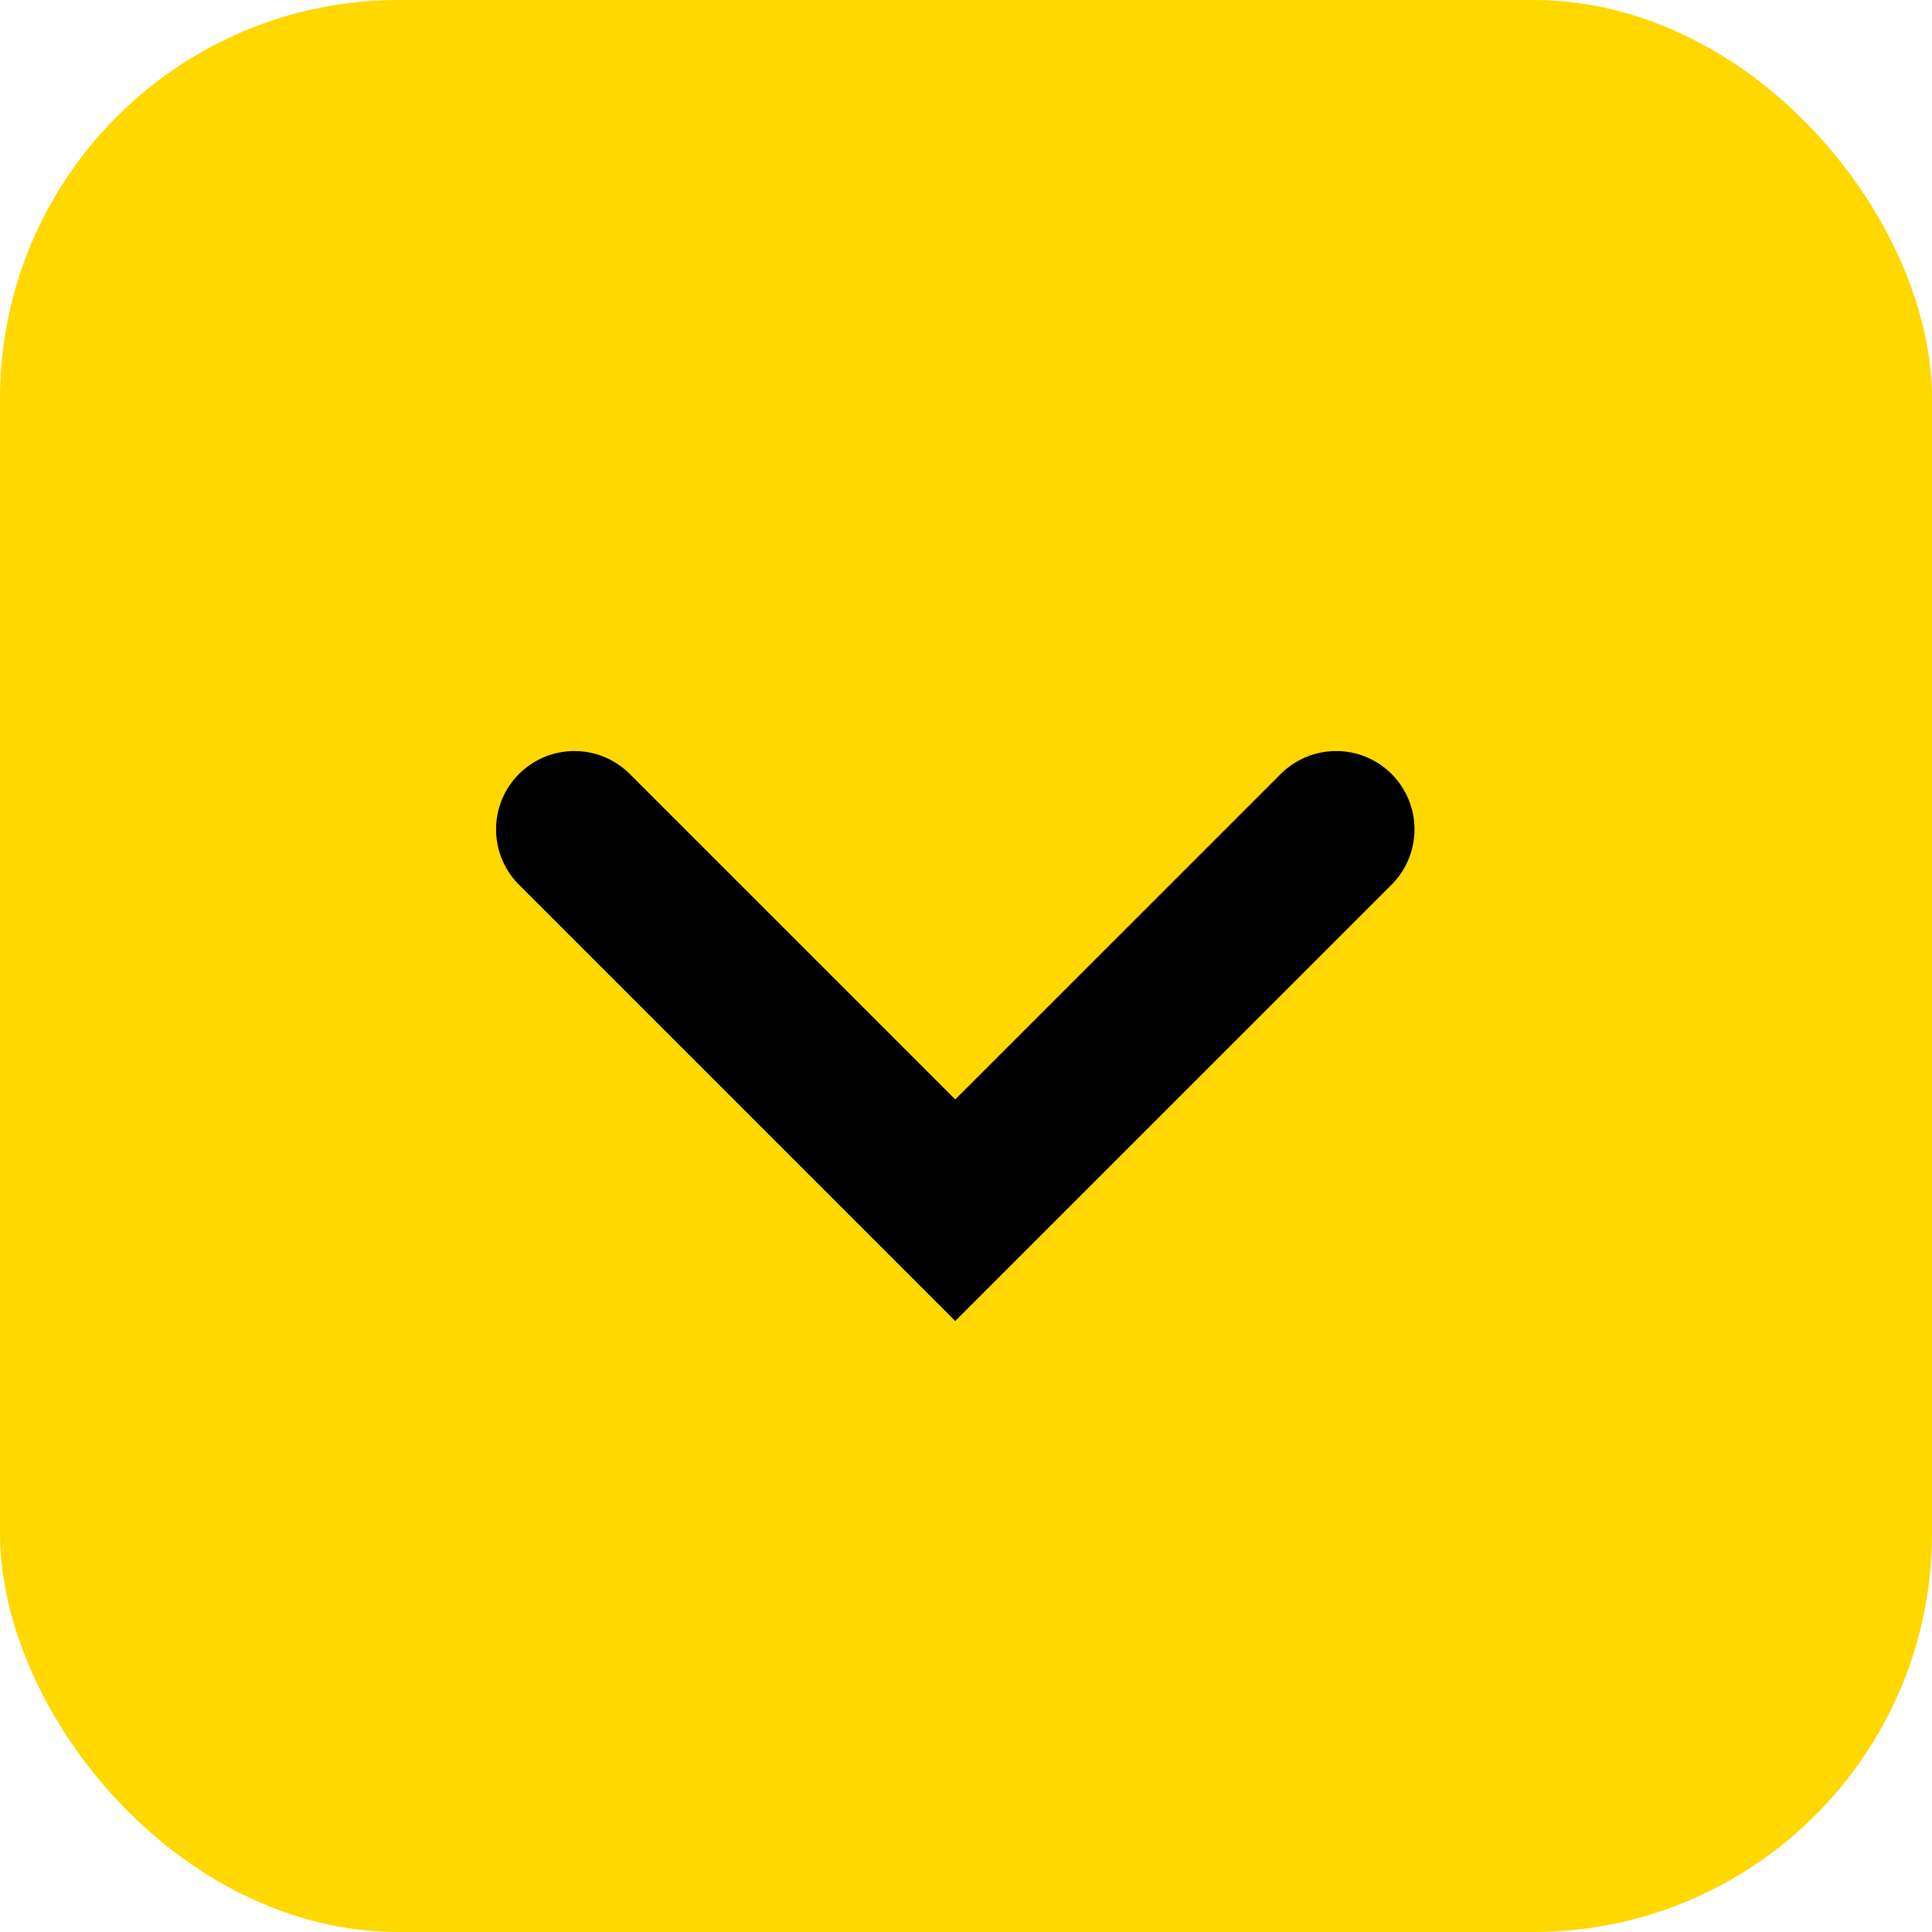
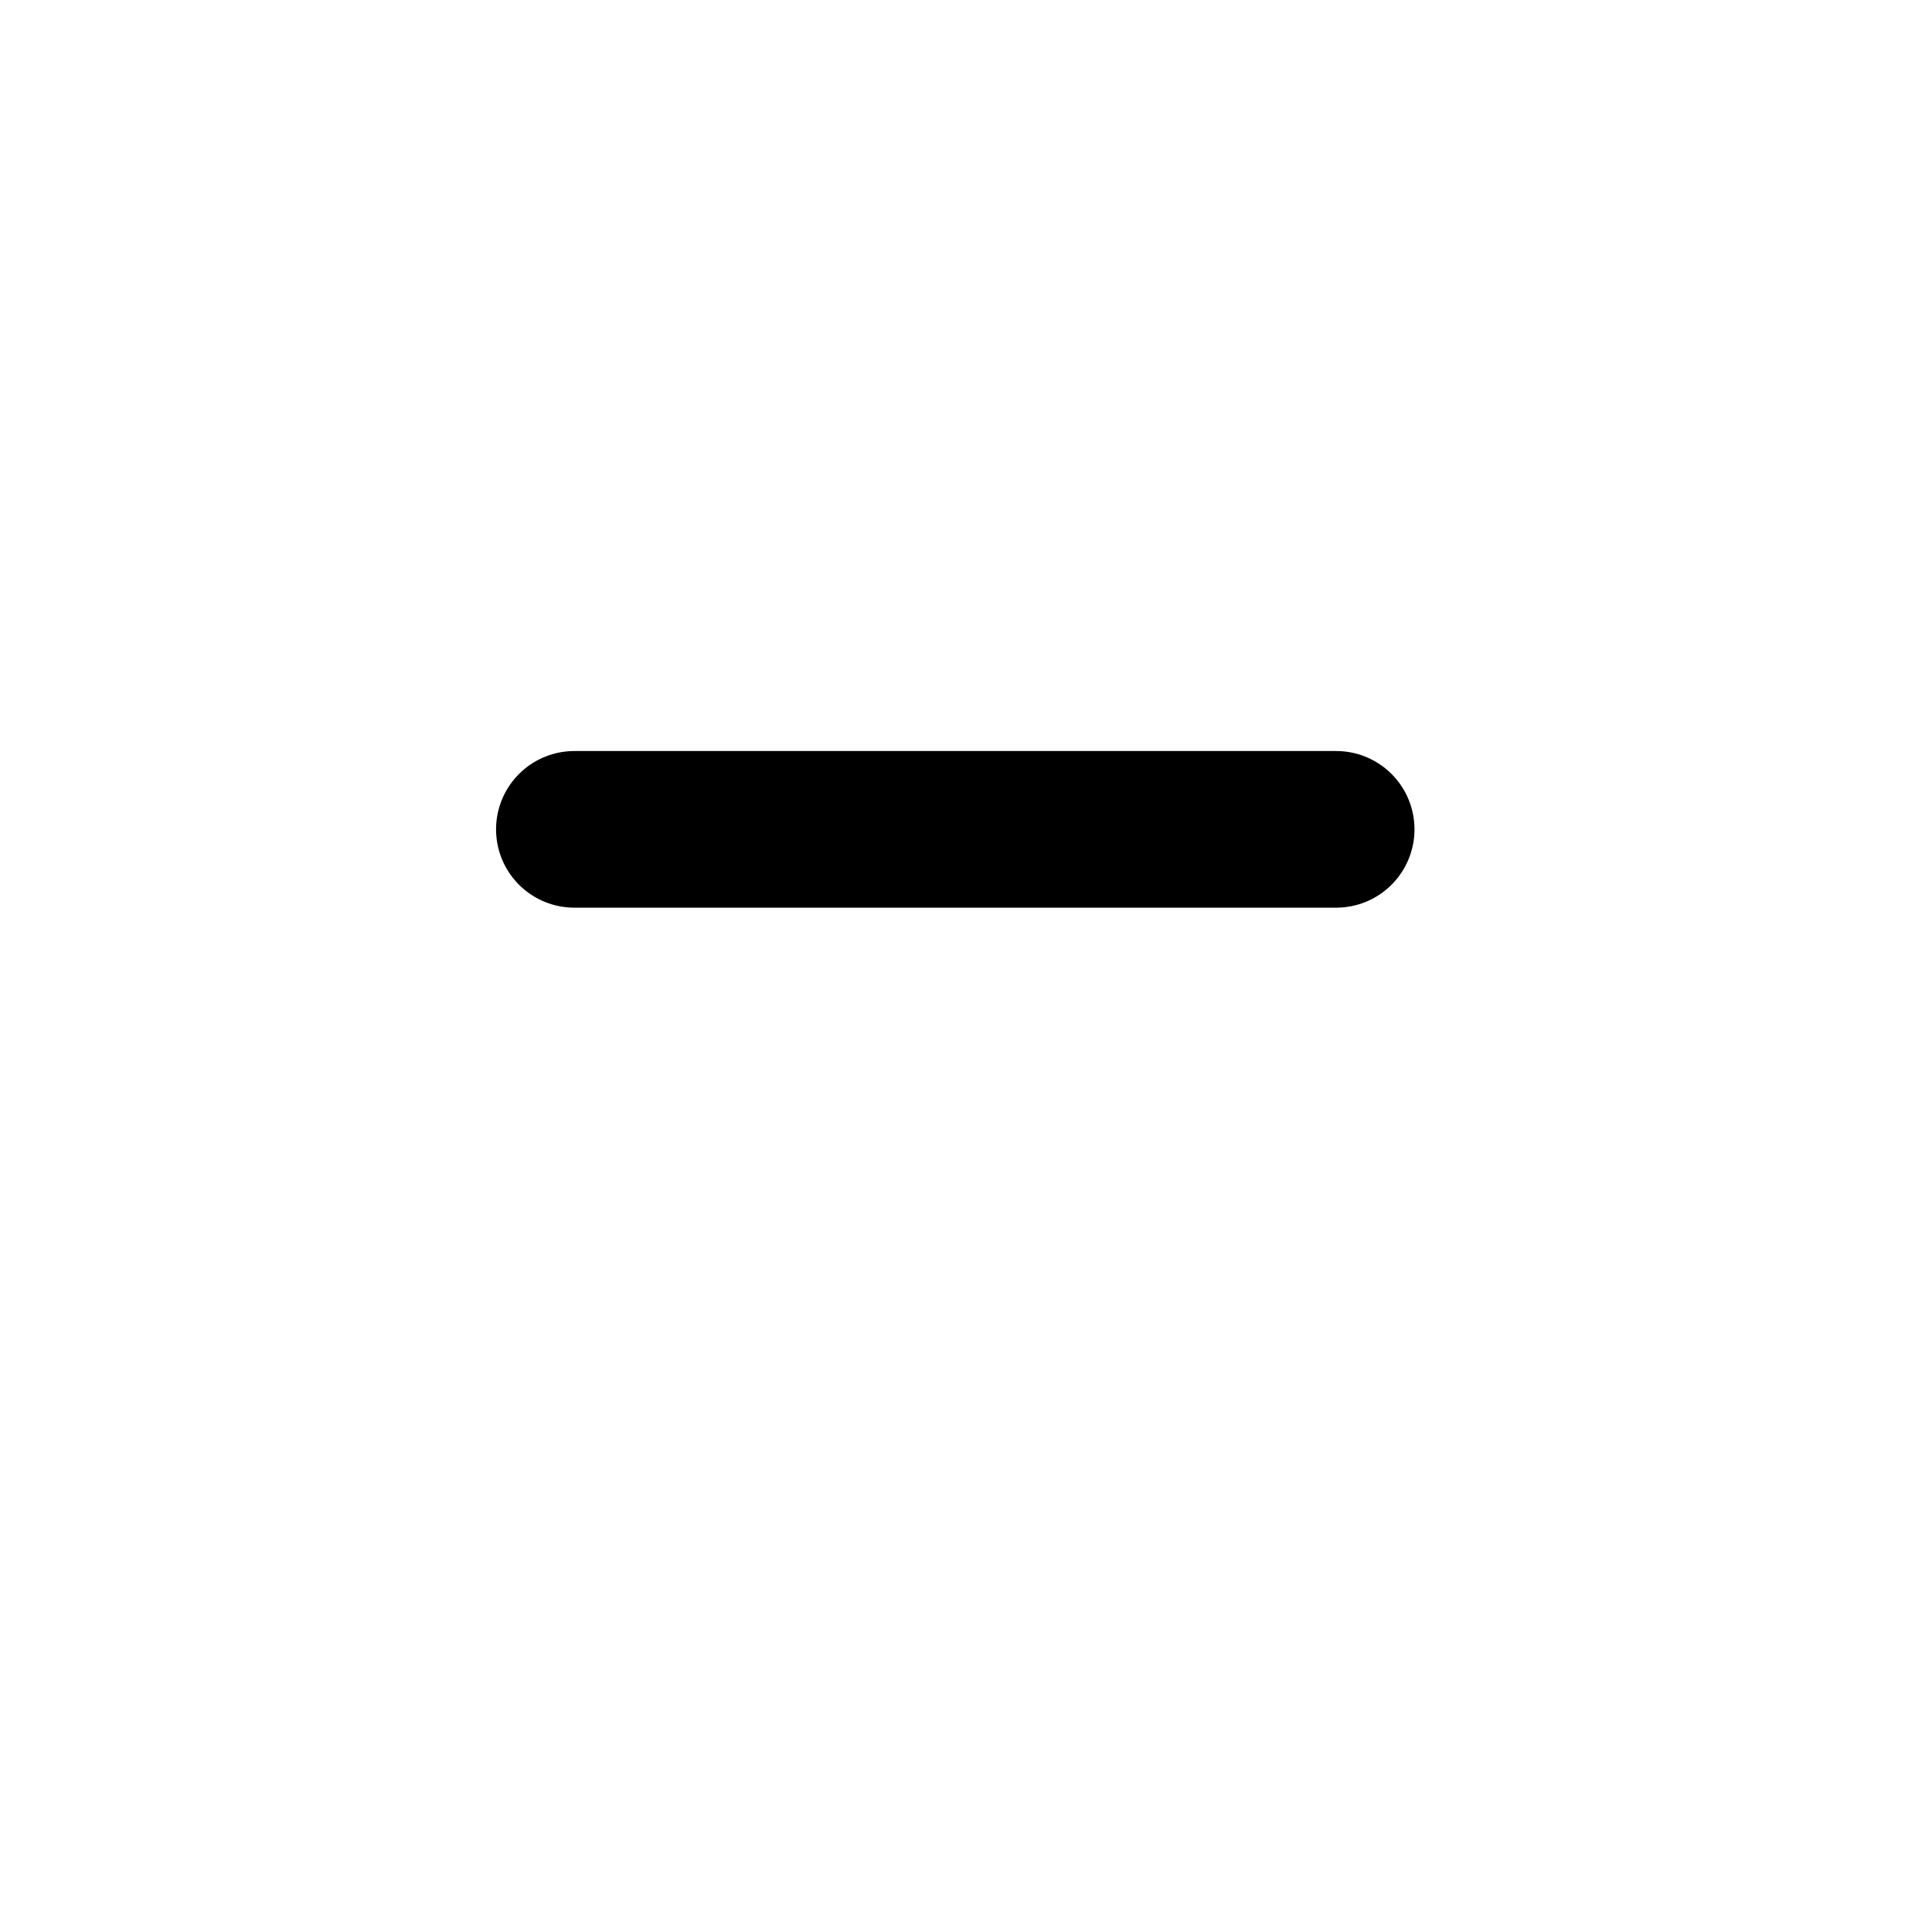
<svg xmlns="http://www.w3.org/2000/svg" width="37" height="37" viewBox="0 0 37 37" fill="none">
  <g clip-path="url(#clip0_413_3037)">
-     <rect width="37" height="37" rx="7.632" fill="#FFD800" />
-     <path d="M11 15.883L18.294 23.177L25.589 15.883" stroke="black" stroke-width="3" stroke-linecap="round" />
+     <path d="M11 15.883L25.589 15.883" stroke="black" stroke-width="3" stroke-linecap="round" />
  </g>
  <defs>
    <clipPath id="clip0_413_3037">
      <rect width="37" height="37" rx="7.632" fill="white" />
    </clipPath>
  </defs>
</svg>